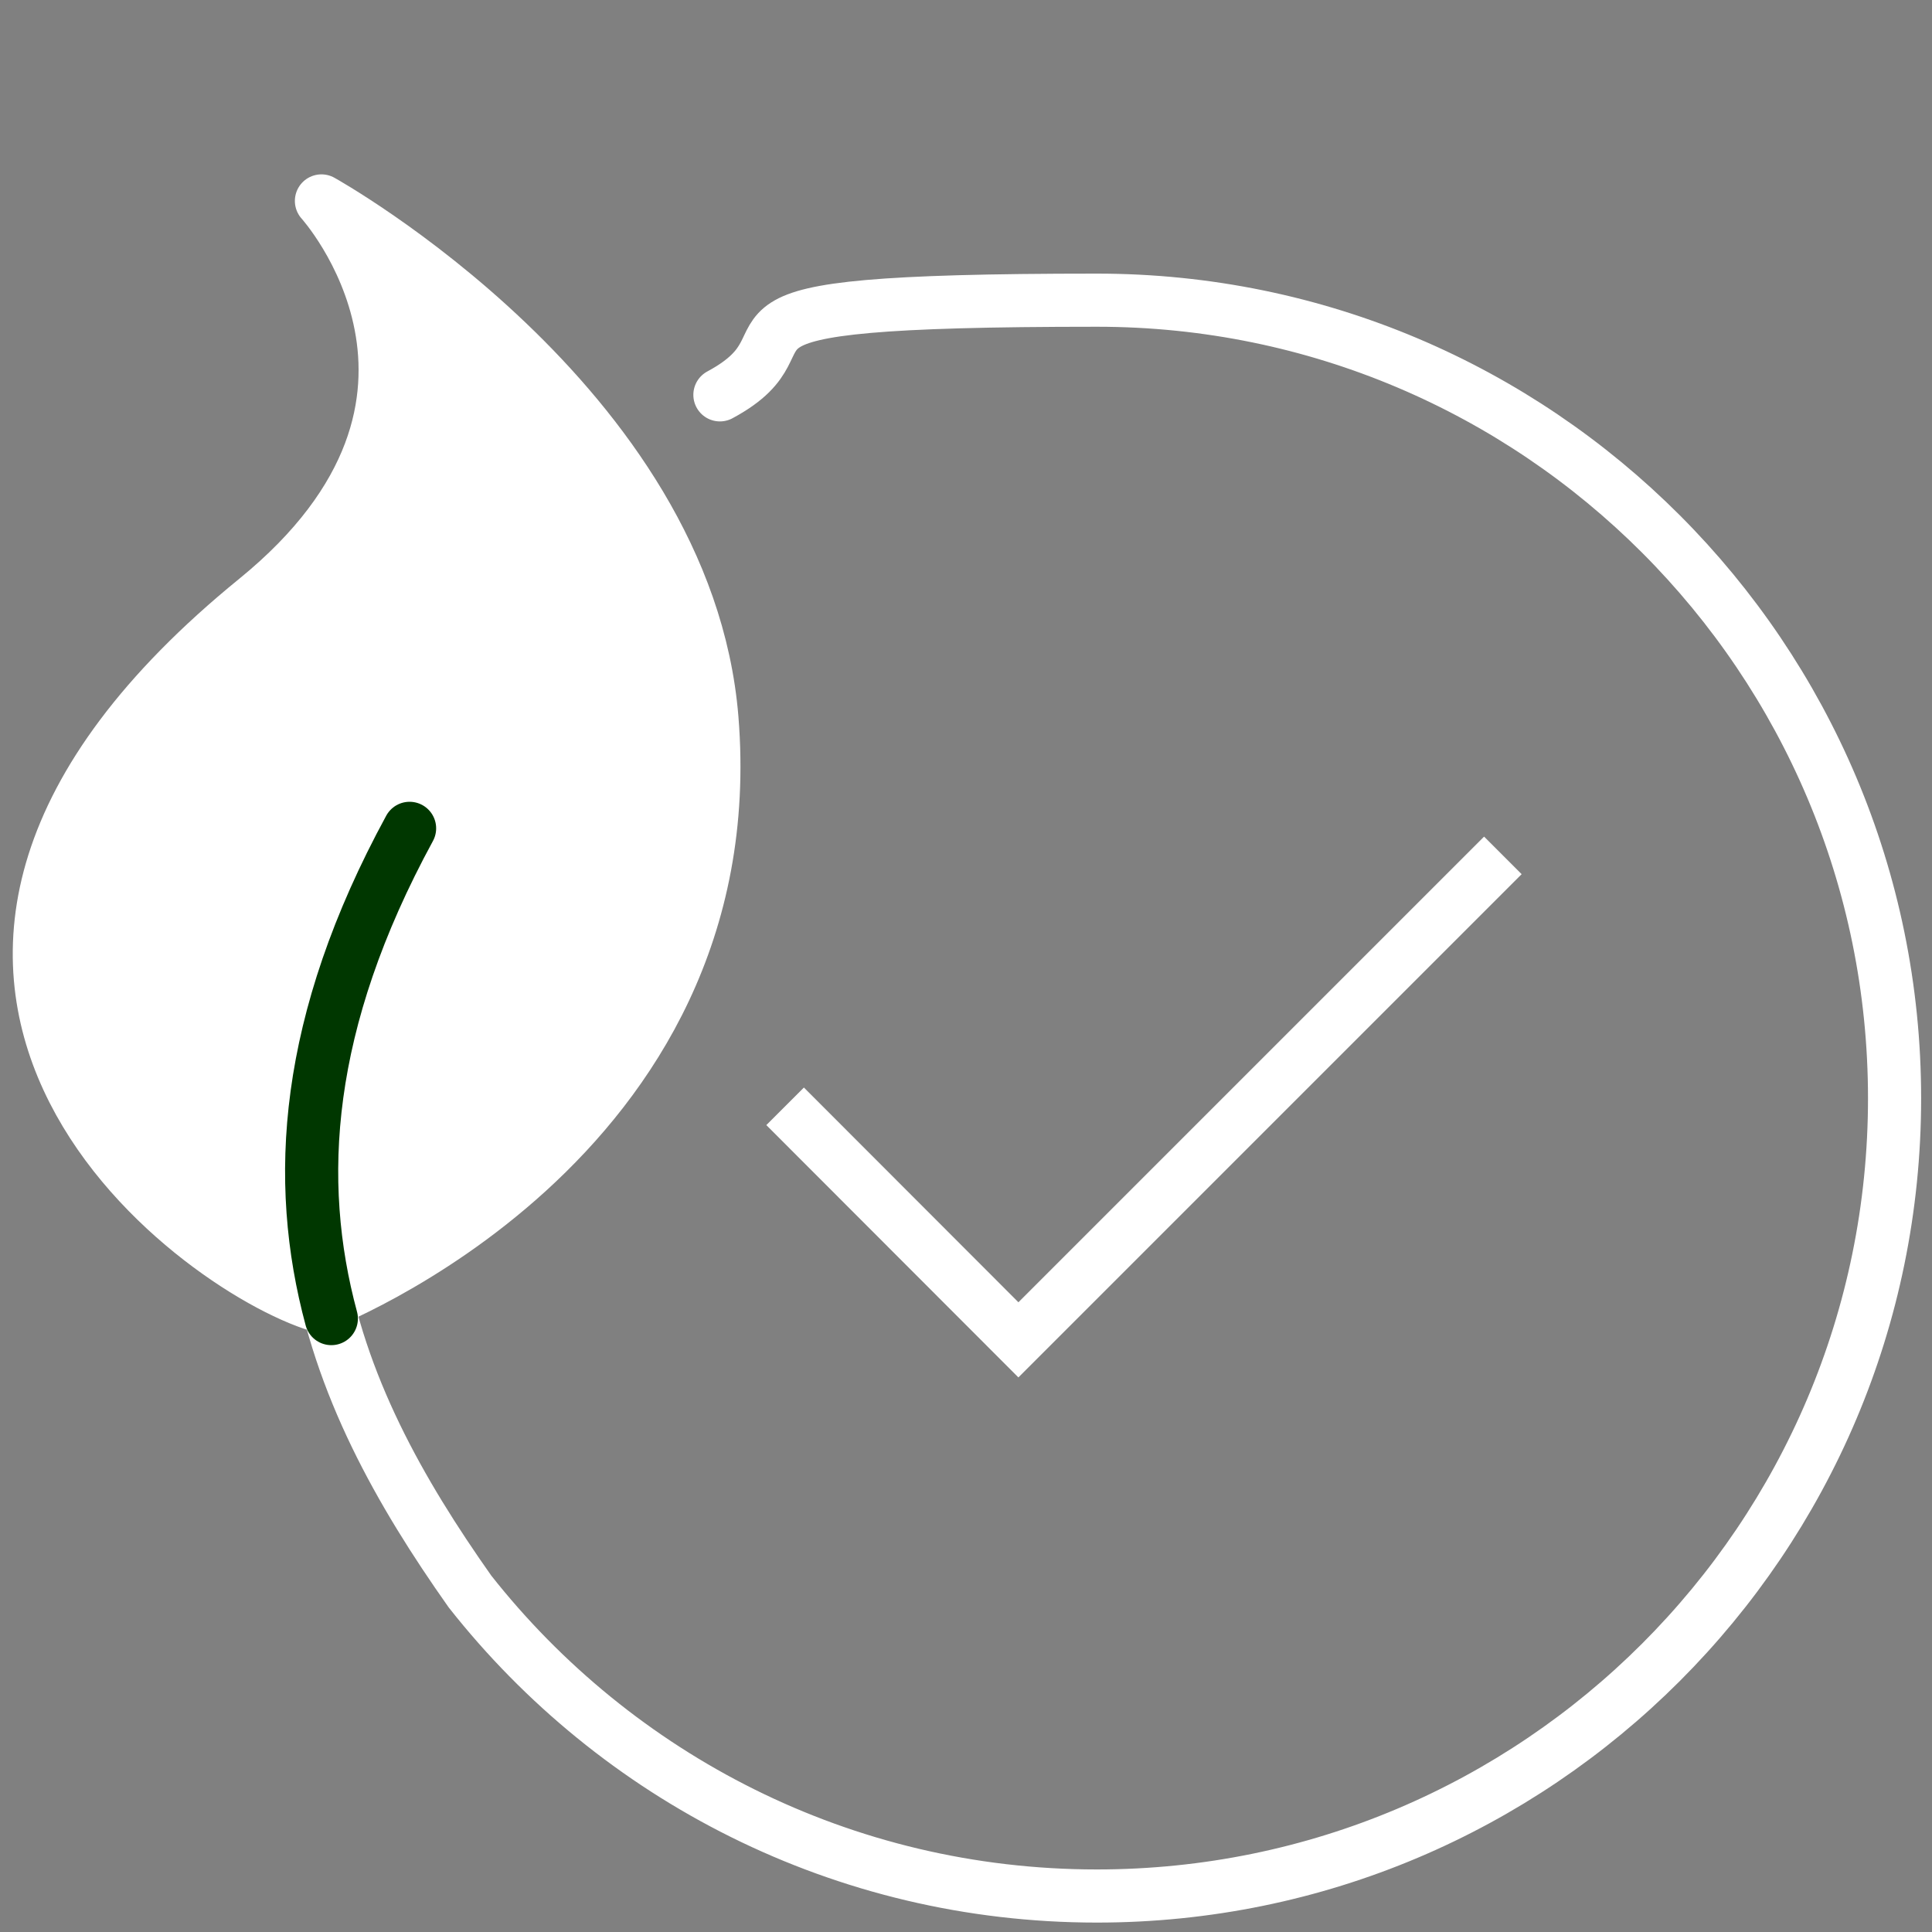
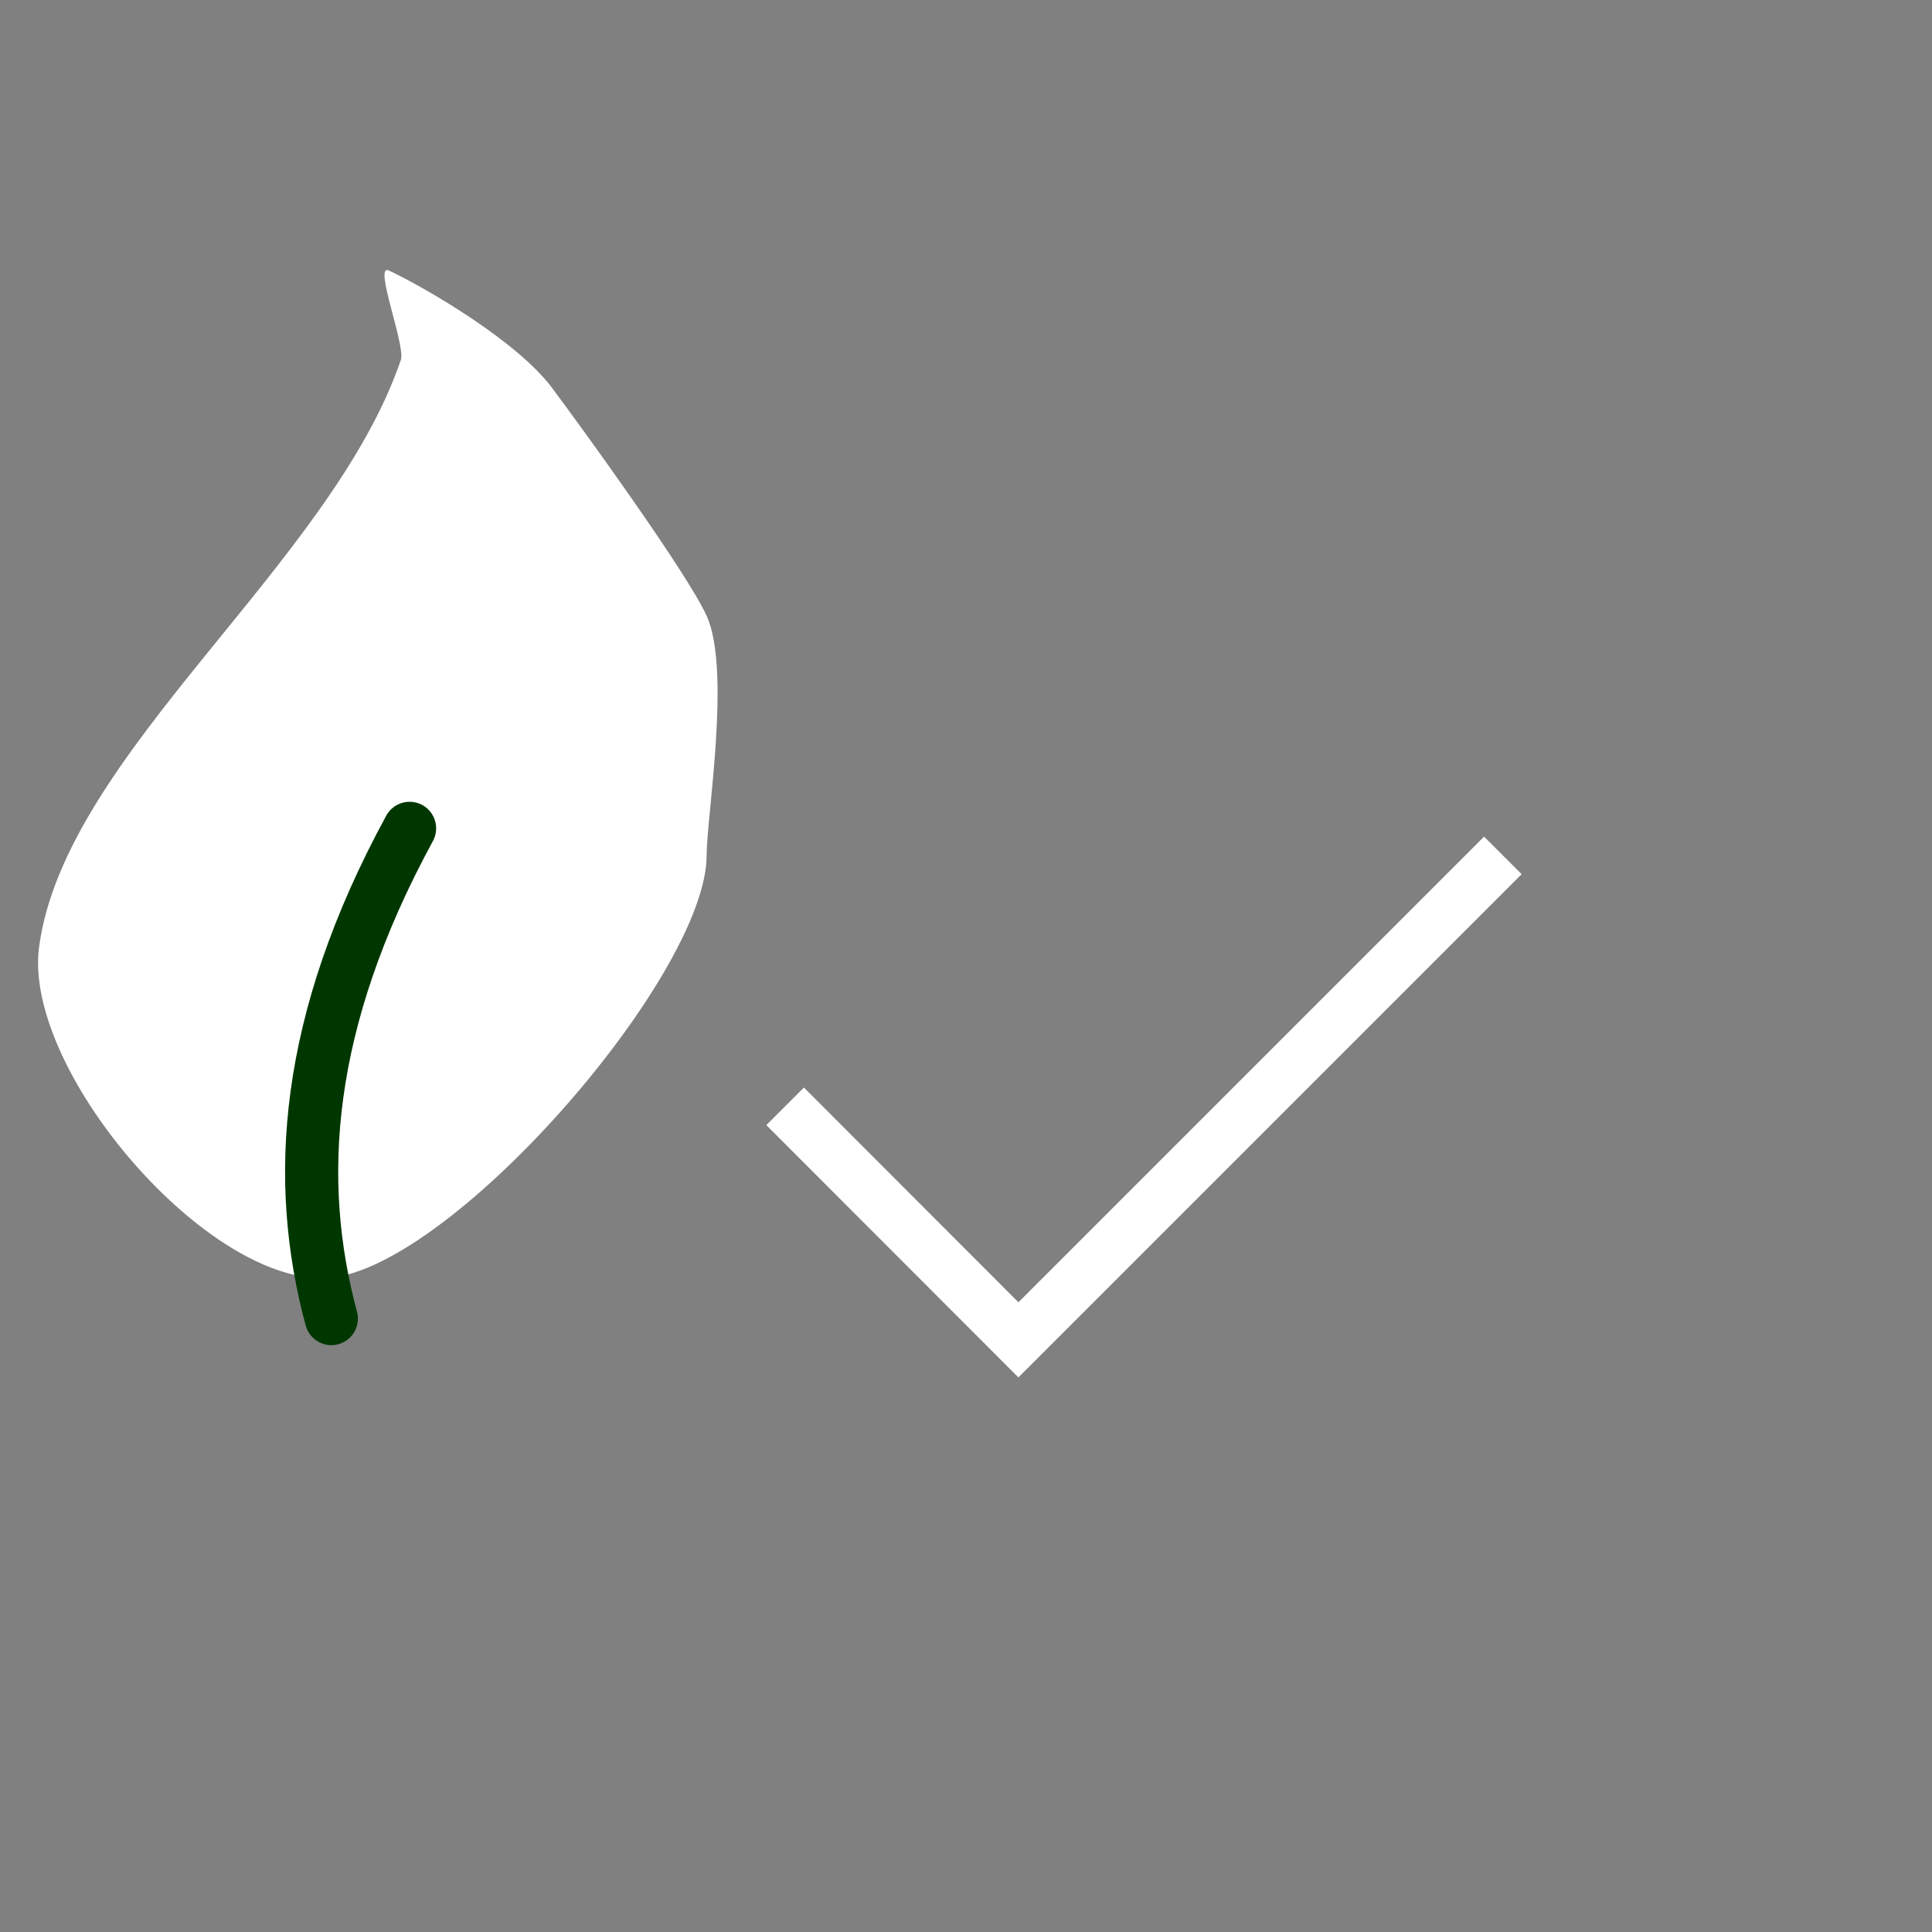
<svg xmlns="http://www.w3.org/2000/svg" id="Calque_1" version="1.1" viewBox="0 0 800 800">
  <rect x="0" y="0" width="800" height="800" fill="#808080" stroke="none" />
  <defs>
    <style>
      .st0 {
        fill: #fff;
      }

      .st1 {
        stroke: #003700;
      }

      .st1, .st2, .st3 {
        fill: none;
        stroke-width: 22px;
      }

      .st1, .st3 {
        stroke-linecap: round;
        stroke-linejoin: round;
      }

      .st2, .st4, .st5 {
        stroke-miterlimit: 10;
      }

      .st2, .st3 {
        stroke: #fff;
      }

      .st4 {
        stroke: #00a4e9;
        stroke-width: 10px;
      }

      .st4, .st6 {
        fill: #00a4e9;
      }

      .st5 {
        fill: #00e706;
        stroke: #1d1d1b;
      }

      .st5, .st7 {
        display: none;
      }
    </style>
  </defs>
  <rect class="st5" y="0" width="800" height="800" />
  <g id="Layer_38" class="st7">
    <path class="st6" d="M593.3,0c-113.9.1-206.2,92.5-206.4,206.4,0,1.4.2,2.7.2,4l-195.1-23.8L141.4,9.4C139.8,3.8,134.7,0,129,0H38.7C17.3,0,0,17.3,0,38.7s17.3,38.7,38.7,38.7h41.9l122.6,429.3-29.9,7.5c-49.6,12.4-79.7,62.6-67.3,112.2,8.1,32.3,32.9,57.8,64.9,66.7-10.3,11.6-16.1,26.6-16.1,42.2,0,35.6,28.9,64.5,64.5,64.5s64.5-28.9,64.5-64.5-4.7-27.6-13.2-38.7h232.8c-8.5,11.1-13.2,24.7-13.2,38.7,0,35.6,28.9,64.5,64.5,64.5s64.5-28.9,64.5-64.5-4.7-27.6-13.2-38.7h39c21.4,0,38.7-17.3,38.7-38.7s-17.3-38.7-38.7-38.7H196.3c-8.7,0-15.7-7.1-15.7-15.8s5.1-13.7,12.3-15.3l92.7-20.6,360.2-25.7c6.3-.4,11.4-5.3,12-11.6l12.6-132.4c105.7-42.4,157.1-162.5,114.7-268.2C753.7,51.2,677.7-.1,593.3,0ZM418.6,315.7l-89.8-2.2-18.9-86.4,79.5,9.7c4.1,28.1,14.1,54.9,29.2,79h0ZM293.3,541l-28.7-100.3,66,1.7,20.6,94.5-58,4.2h.1ZM438.3,419.4l-86.8-2.2-17-77.8,97.6,2.5,6.2,77.5h0ZM325,416.5l-67.8-1.7-22.3-78,73,1.9,17,77.8h0ZM357.3,443.1l83.2,2.1,6.9,84.8-70,5-20.1-91.9ZM466.5,445.9l79.5,2-2.3,75.2-70.5,5-6.7-82.3h0ZM464.4,420.1l-4.6-56.7c25.2,21.5,55.2,36.6,87.5,44l-.5,14.8-82.4-2.1h0ZM282.8,223.7l19.5,89-74.8-1.9-27.8-97.2,83.1,10.2h0ZM25.8,38.7c0-7.1,5.8-12.9,12.9-12.9h25.8v25.8h-25.8c-7.1,0-12.9-5.8-12.9-12.9ZM258,735.2c0,21.4-17.3,38.7-38.7,38.7s-38.7-17.3-38.7-38.7,17.3-38.7,38.7-38.7h0c21.4,0,38.7,17.3,38.7,38.7ZM593.3,735.2c0,21.4-17.3,38.7-38.7,38.7s-38.7-17.3-38.7-38.7,17.3-38.7,38.7-38.7h0c21.4,0,38.7,17.3,38.7,38.7ZM187.3,562.9c-22.4,5-36.5,27.1-31.6,49.5,4.2,19,21.1,32.6,40.6,32.6h448.6c7.1,0,12.9,5.8,12.9,12.9s-5.8,12.9-12.9,12.9H195.8c-36.9,0-66.8-29.9-66.8-66.7s20.9-57.4,50.6-64.8l42.8-10.7c6.9-1.7,11.1-8.7,9.4-15.7,0,0,0-.3-.1-.4L102.7,60.9c-1.6-5.5-6.6-9.3-12.4-9.4v-25.8h29l148.3,519.2-80.3,17.9h0ZM569.4,521.3l2.3-72.7,67.8,1.7-6.3,66.4-63.7,4.6h0ZM641.9,424.6l-69.4-1.8.3-11.1c6.8.7,13.6,1,20.5,1,17,0,33.9-2.2,50.3-6.4l-1.7,18.3h0ZM593.3,387c-99.7,0-180.6-80.8-180.6-180.6S493.6,25.8,593.3,25.8s180.6,80.8,180.6,180.6-80.9,180.5-180.6,180.6h0Z" />
    <path class="st6" d="M674.5,107l-119.9,119.9-42.5-42.5c-5-5-13.2-5-18.2,0l-38.7,38.7c-5,5-5,13.2,0,18.2l90.3,90.3c5,5,13.2,5,18.2,0l167.7-167.7c5-5,5-13.2,0-18.2l-38.7-38.7c-5-5-13.2-5-18.2,0h0ZM554.6,304.2l-72.1-72.1,20.5-20.5,42.5,42.5c5,5,13.2,5,18.2,0l119.9-119.9,20.5,20.5-149.4,149.4h-.1Z" />
  </g>
  <g>
    <polyline class="st2" points="325.1 458.1 421.7 554.8 622.3 354.2" />
-     <path class="st3" d="M131.8,540.5s177.2-67,163-242.9c-10.6-130.4-161.7-214.4-161.7-214.4,0,0,74.6,82.2-27.1,165-190.9,155.4-25.7,276.8,25.9,292.4h0Z" />
-     <path class="st3" d="M169.6,343c-75.5,138.7-33,233.8,25,316,60.5,76.8,154.3,126.1,259.6,126.1,182.4,0,330.3-147.9,330.3-330.3S636.7,124.3,454.3,124.3s-109.7,14.2-156.2,39.2" />
    <path class="st0" d="M292.6,354.2c0,50.3-108.9,175.1-159.2,175.1S9.4,441.8,16.2,392c10.8-80.1,120.8-158,149.8-243,2-5.9-11.5-40.1-5-37,15.9,7.5,53.2,29.4,67.5,48.5,11.9,15.9,56,76.6,64.1,94.5,10.2,22.4,0,83.3,0,99.2Z" />
    <path class="st1" d="M169.6,343c-43.7,80.3-47.8,145.9-32.4,203" />
  </g>
  <g class="st7">
    <rect class="st4" x="339.1" y="666.6" width="16.6" height="129.4" />
    <path class="st4" d="M345.8,674.9c-81.8,0-135.4-48.9-150-64.1l12-11.5c13.8,14.3,64.8,60.9,142.7,58.9,72.8-1.8,120.5-45.6,133.4-58.9l12,11.5c-17.9,18.6-67.9,62.2-144.9,64h-5.2Z" />
    <path class="st4" d="M682.5,796h-16.6v-100.6c.3-7-.7-13.6-2.8-19.6-13.9-40.1-81.9-64.6-173.2-62.4l-.4-16.6c100.1-2.4,172.7,25.8,189.3,73.5,2.8,8,4,16.5,3.7,25.5v100.2h0Z" />
-     <path class="st4" d="M25.6,796H9v-96.9c0-11.7,2.5-23,7.2-32.7v-.3c35.3-72.2,161-70.4,185.9-69.3l-.7,16.6c-14.1-.6-138.9-4.2-170.2,60.1-3.7,7.7-5.6,16.5-5.6,25.7v96.9h0Z" />
    <path class="st4" d="M206.4,611.9l-9.4-13.7,28.2-19.4c12.5-8.6,20-22.9,20-38.1v-71.6h16.6v71.6c0,20.7-10.2,40-27.2,51.8l-28.2,19.4Z" />
    <path class="st4" d="M486.9,612.9c-10.9-4-20.6-10-28.8-18l-.3-.2c-13.8-13.6-21.7-32.8-21.7-52.7v-85.7h16.6v85.7c0,15.5,6,30.4,16.6,40.7l.3.3c6.5,6.3,14.4,11.2,23,14.3l-5.7,15.6h0Z" />
    <path class="st4" d="M345.7,517.2c-52.3,0-102.3-32.4-125.4-83-7.2-11.6-12.8-24.1-16.8-37.1-4.1-13.4-6.3-27.2-6.8-41.2-7-7.9-15.3-20.2-19.3-37-3.1-12.9-3.1-26.5,0-39.4l.9-3.7,3.4-1.8c37.6-19.5,70.1-47.7,94.1-81.6,16.8-23.8,29.5-50.1,37.6-78.4l4.2-14.6,78.9,89.7c18,1.2,43.5,6.5,68.7,23.9,26.6,18.3,40.8,41.7,48,58.1,3.4,6.1,8.7,18.2,7.3,33.6-1.6,17.5-10.8,29.6-16.6,35.5-2.2,17.5-6.7,34.6-13.1,50.9-5.4,13.7-12.3,26.9-20.4,39.1-1.8,2.8-3.1,4.9-4.2,7-8.3,16.4-40.4,70.6-105.1,78.8-5.2.7-10.4,1-15.6,1l.2.2ZM192.9,287c-1.7,9.3-1.4,19,.7,28.2,3.6,15,11.4,25.6,17.3,31.8l2.3,2.4v3.3c.2,13.5,2.2,26.9,6.1,39.7,3.6,11.8,8.7,23.1,15.3,33.6l.5,1c22.4,49.3,73.4,79.2,124.1,72.9,56.6-7.1,85-55.2,92.3-69.8,1.4-2.7,3-5.4,5.2-8.7,7.5-11.3,13.8-23.5,18.8-36.1,6.3-15.9,10.5-32.6,12.4-49.7l.4-3.1,2.3-2.1c3.6-3.3,12.2-12.6,13.5-27,1-11.2-3-20-5.4-24.3l-.4-.8c-6.3-14.5-18.8-35.2-42.4-51.5-23.7-16.3-47.7-20.5-63.6-21.2h-3.6c0-.1-63.8-72.7-63.8-72.7-8.6,24.7-20.5,47.9-35.5,69.2-24.8,35-58.1,64.3-96.5,84.9h0Z" />
    <path class="st4" d="M552.9,438.6h-92.3c-4.6,0-8.3-3.7-8.3-8.3s3.7-8.3,8.3-8.3h92.3c8.2,0,15.9-3.5,21.3-9.6,6.5-7.3,11.4-15.4,14.6-23.9,14.9-39.5-5-91.7-49.4-129.9l-5.4-4.6,3.7-6c5.5-9,14.3-27.3,11.8-49.7-3.4-29.5-24.9-55.4-56.2-67.6l-4-1.6-1-4.2c-4.3-17.3-10.6-34.1-18.8-50-6.9-13.6-15.2-26.5-24.7-38.5-4.4-5.6-11-8.8-18.1-8.8h-151.8c-1.9,0-3.8.5-5.5,1.6-12.7,7.9-23.3,18.1-31.6,30.4-12.6,18.7-16.5,37.6-17.6,50.3-.6,7.4-4.9,13.9-11.4,17.4-13.2,7.1-25.7,15.5-37.4,24.8-6.5,5.2-12.8,10.9-18.8,16.8-16.9,16.8-26.7,40.1-26.7,64v82c0,9.3-3.1,18.3-8.8,25.4-11.8,14.5-15.3,29.6-10.9,45.9,1.5,5.3,3.6,10.5,6.3,15.3,7.2,12.7,20.9,20.6,35.8,20.6h79.3c4.6,0,8.3,3.7,8.3,8.3s-3.7,8.3-8.3,8.3h-79.3c-20.9,0-40.2-11.2-50.3-29.1-3.4-6-6-12.4-7.8-19.1-5.9-21.6-1.2-42,14-60.7,3.3-4.1,5.1-9.4,5.1-14.9v-82c0-28.3,11.5-56,31.6-75.8,6.4-6.3,13.1-12.3,20.1-17.9,12.4-10,25.8-18.9,39.9-26.5,1.6-.8,2.6-2.4,2.7-4.2,1.3-14.6,5.8-36.5,20.4-58.1,9.6-14.2,21.9-26,36.6-35.2,4.3-2.7,9.2-4.1,14.3-4.1h151.8c12.2,0,23.6,5.5,31.2,15.1,10.1,12.8,19,26.7,26.4,41.2,8,15.7,14.4,32.4,19,49.5,34.9,15.1,58.8,45.2,62.7,79.6,2.6,22.9-4.4,42.2-10.7,54.2,46.1,42.4,65.8,99.5,49,143.8-3.9,10.4-9.9,20.2-17.7,29-8.5,9.7-20.8,15.2-33.8,15.2h.1Z" />
  </g>
</svg>